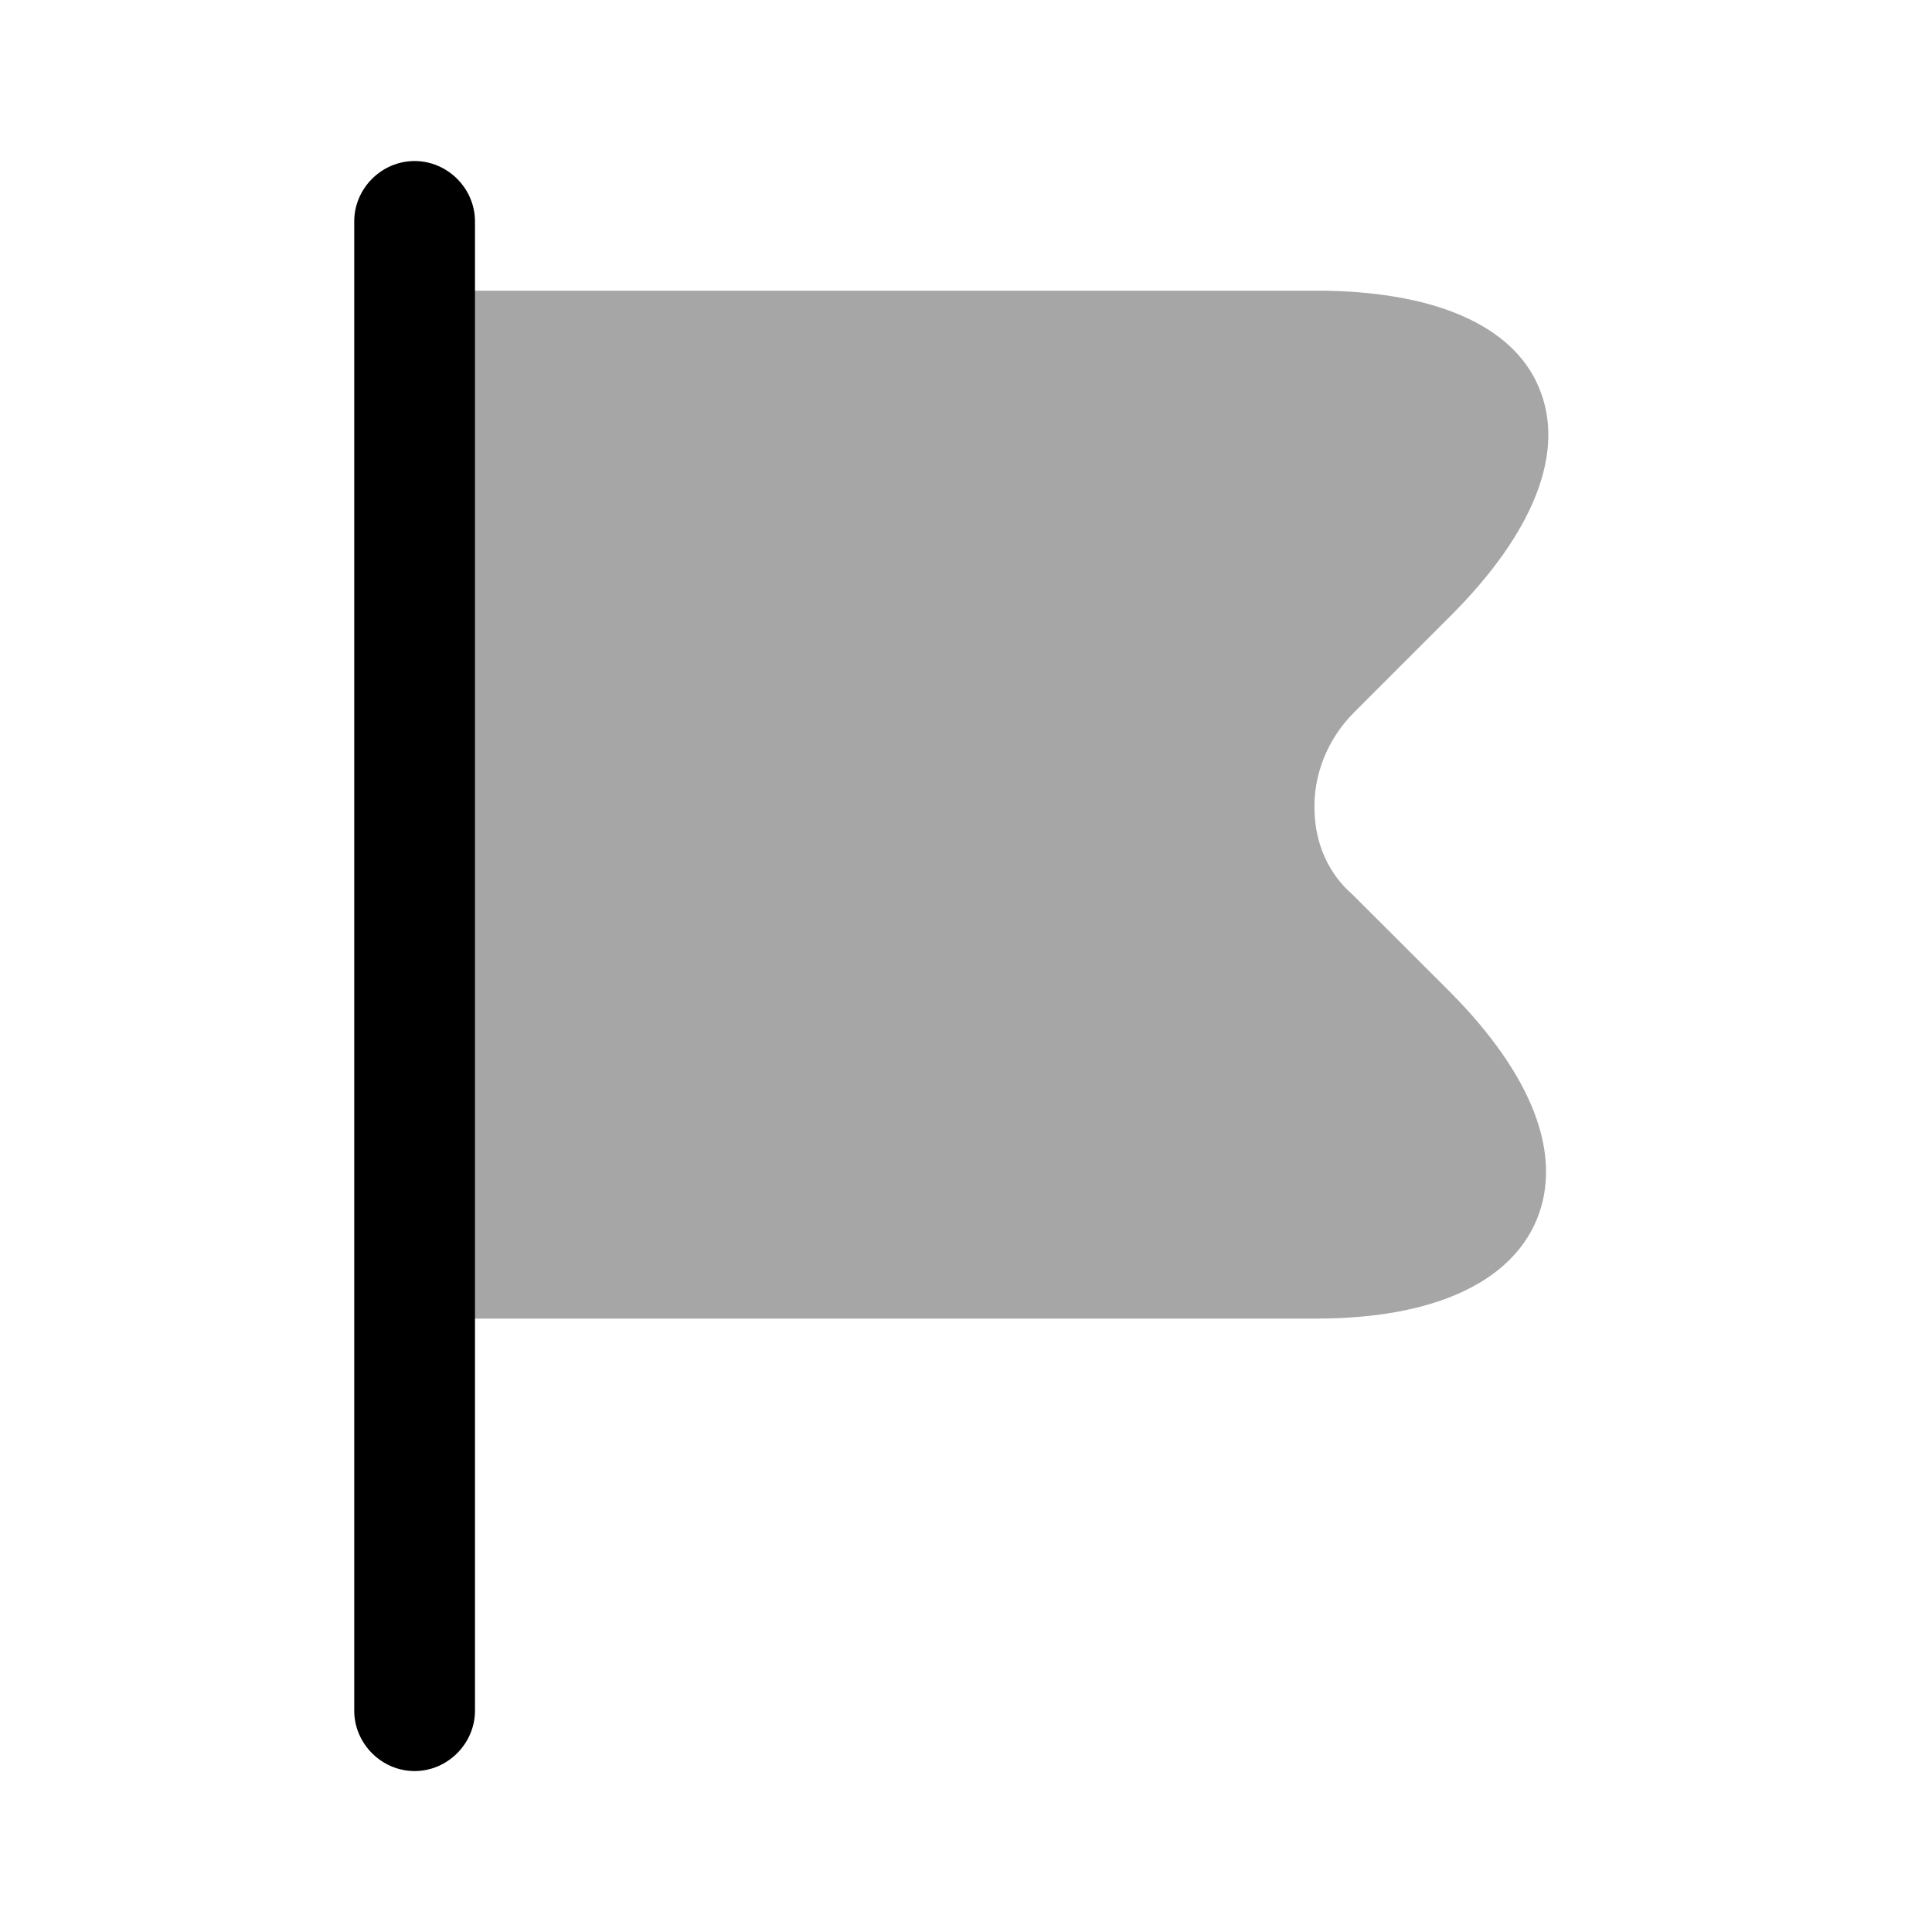
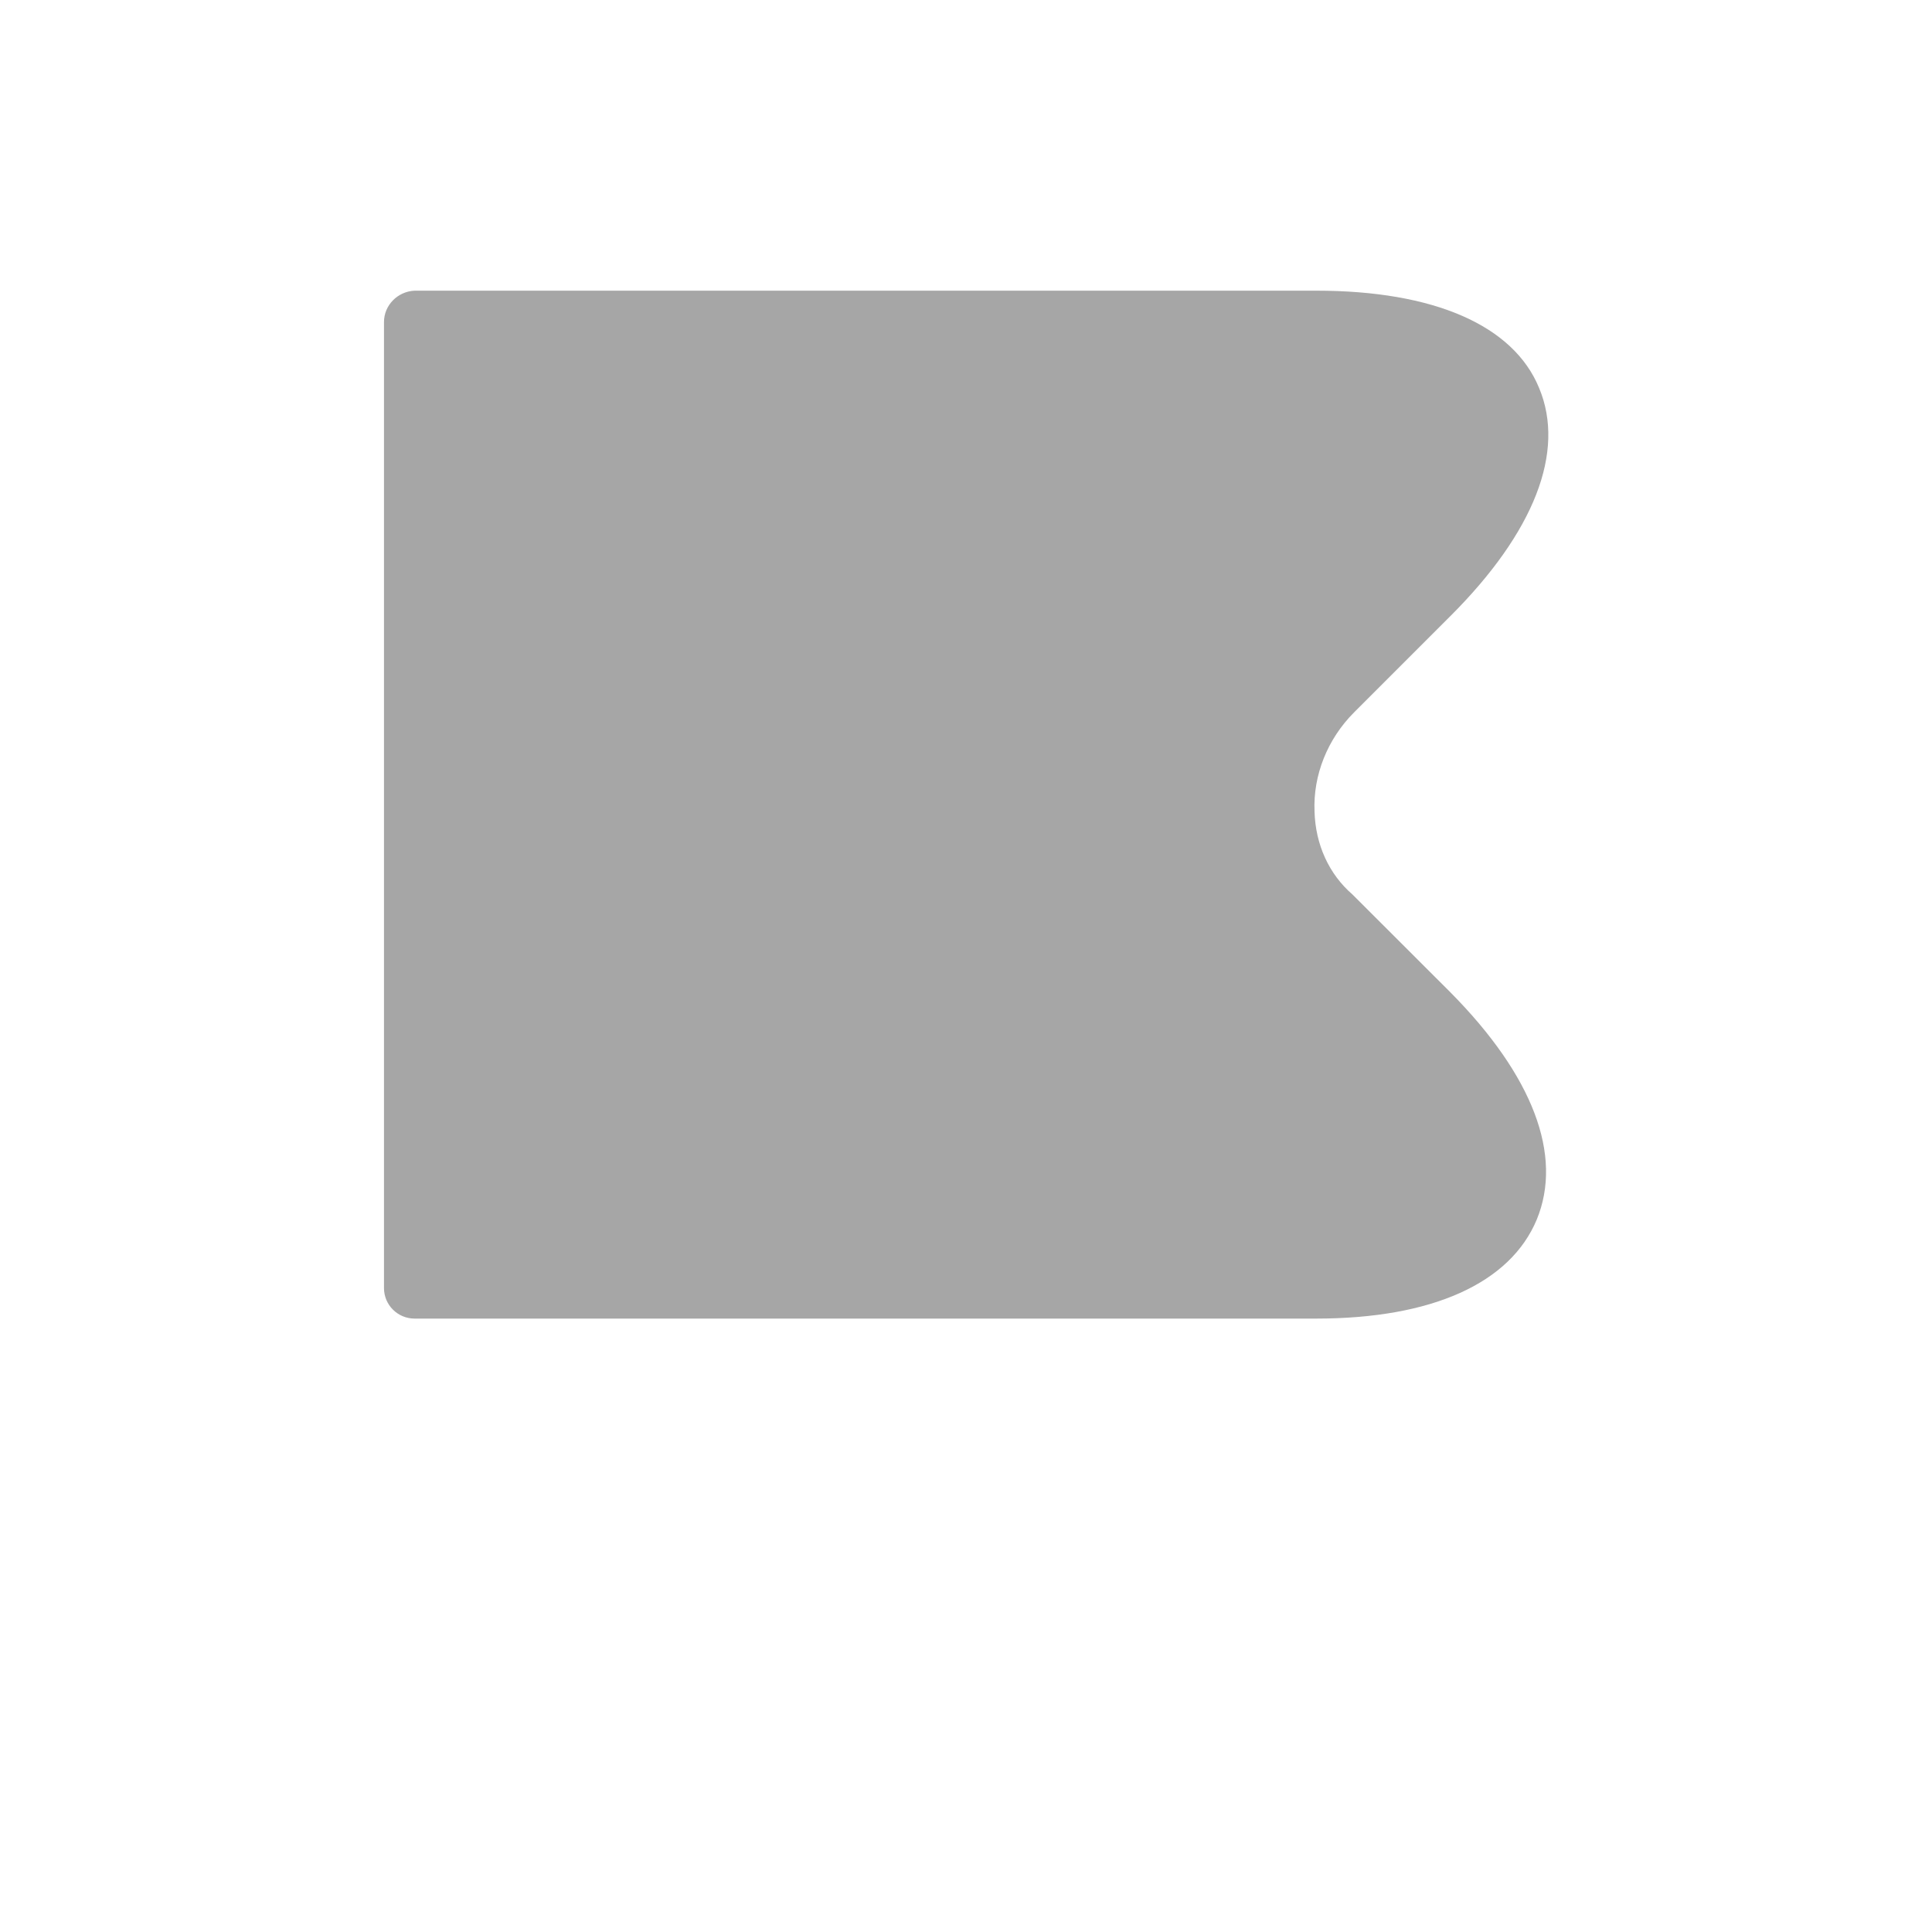
<svg xmlns="http://www.w3.org/2000/svg" viewBox="0 0 20 20" fill="none">
-   <path d="M4.292 18.334C3.95 18.334 3.667 18.05 3.667 17.709V2.292C3.667 1.95 3.95 1.667 4.292 1.667C4.633 1.667 4.917 1.95 4.917 2.292V17.709C4.917 18.05 4.633 18.334 4.292 18.334Z" fill="currentColor" />
  <path opacity="0.35" d="M15.017 10.275L14 9.259C13.758 9.05 13.617 8.742 13.608 8.4C13.592 8.025 13.742 7.65 14.017 7.375L15.017 6.375C15.883 5.509 16.208 4.675 15.933 4.017C15.667 3.367 14.842 3.009 13.625 3.009H4.292C4.117 3.017 3.975 3.159 3.975 3.334V13.334C3.975 13.509 4.117 13.65 4.292 13.65H13.625C14.825 13.65 15.633 13.284 15.908 12.626C16.183 11.959 15.867 11.134 15.017 10.275Z" fill="currentColor" />
</svg>